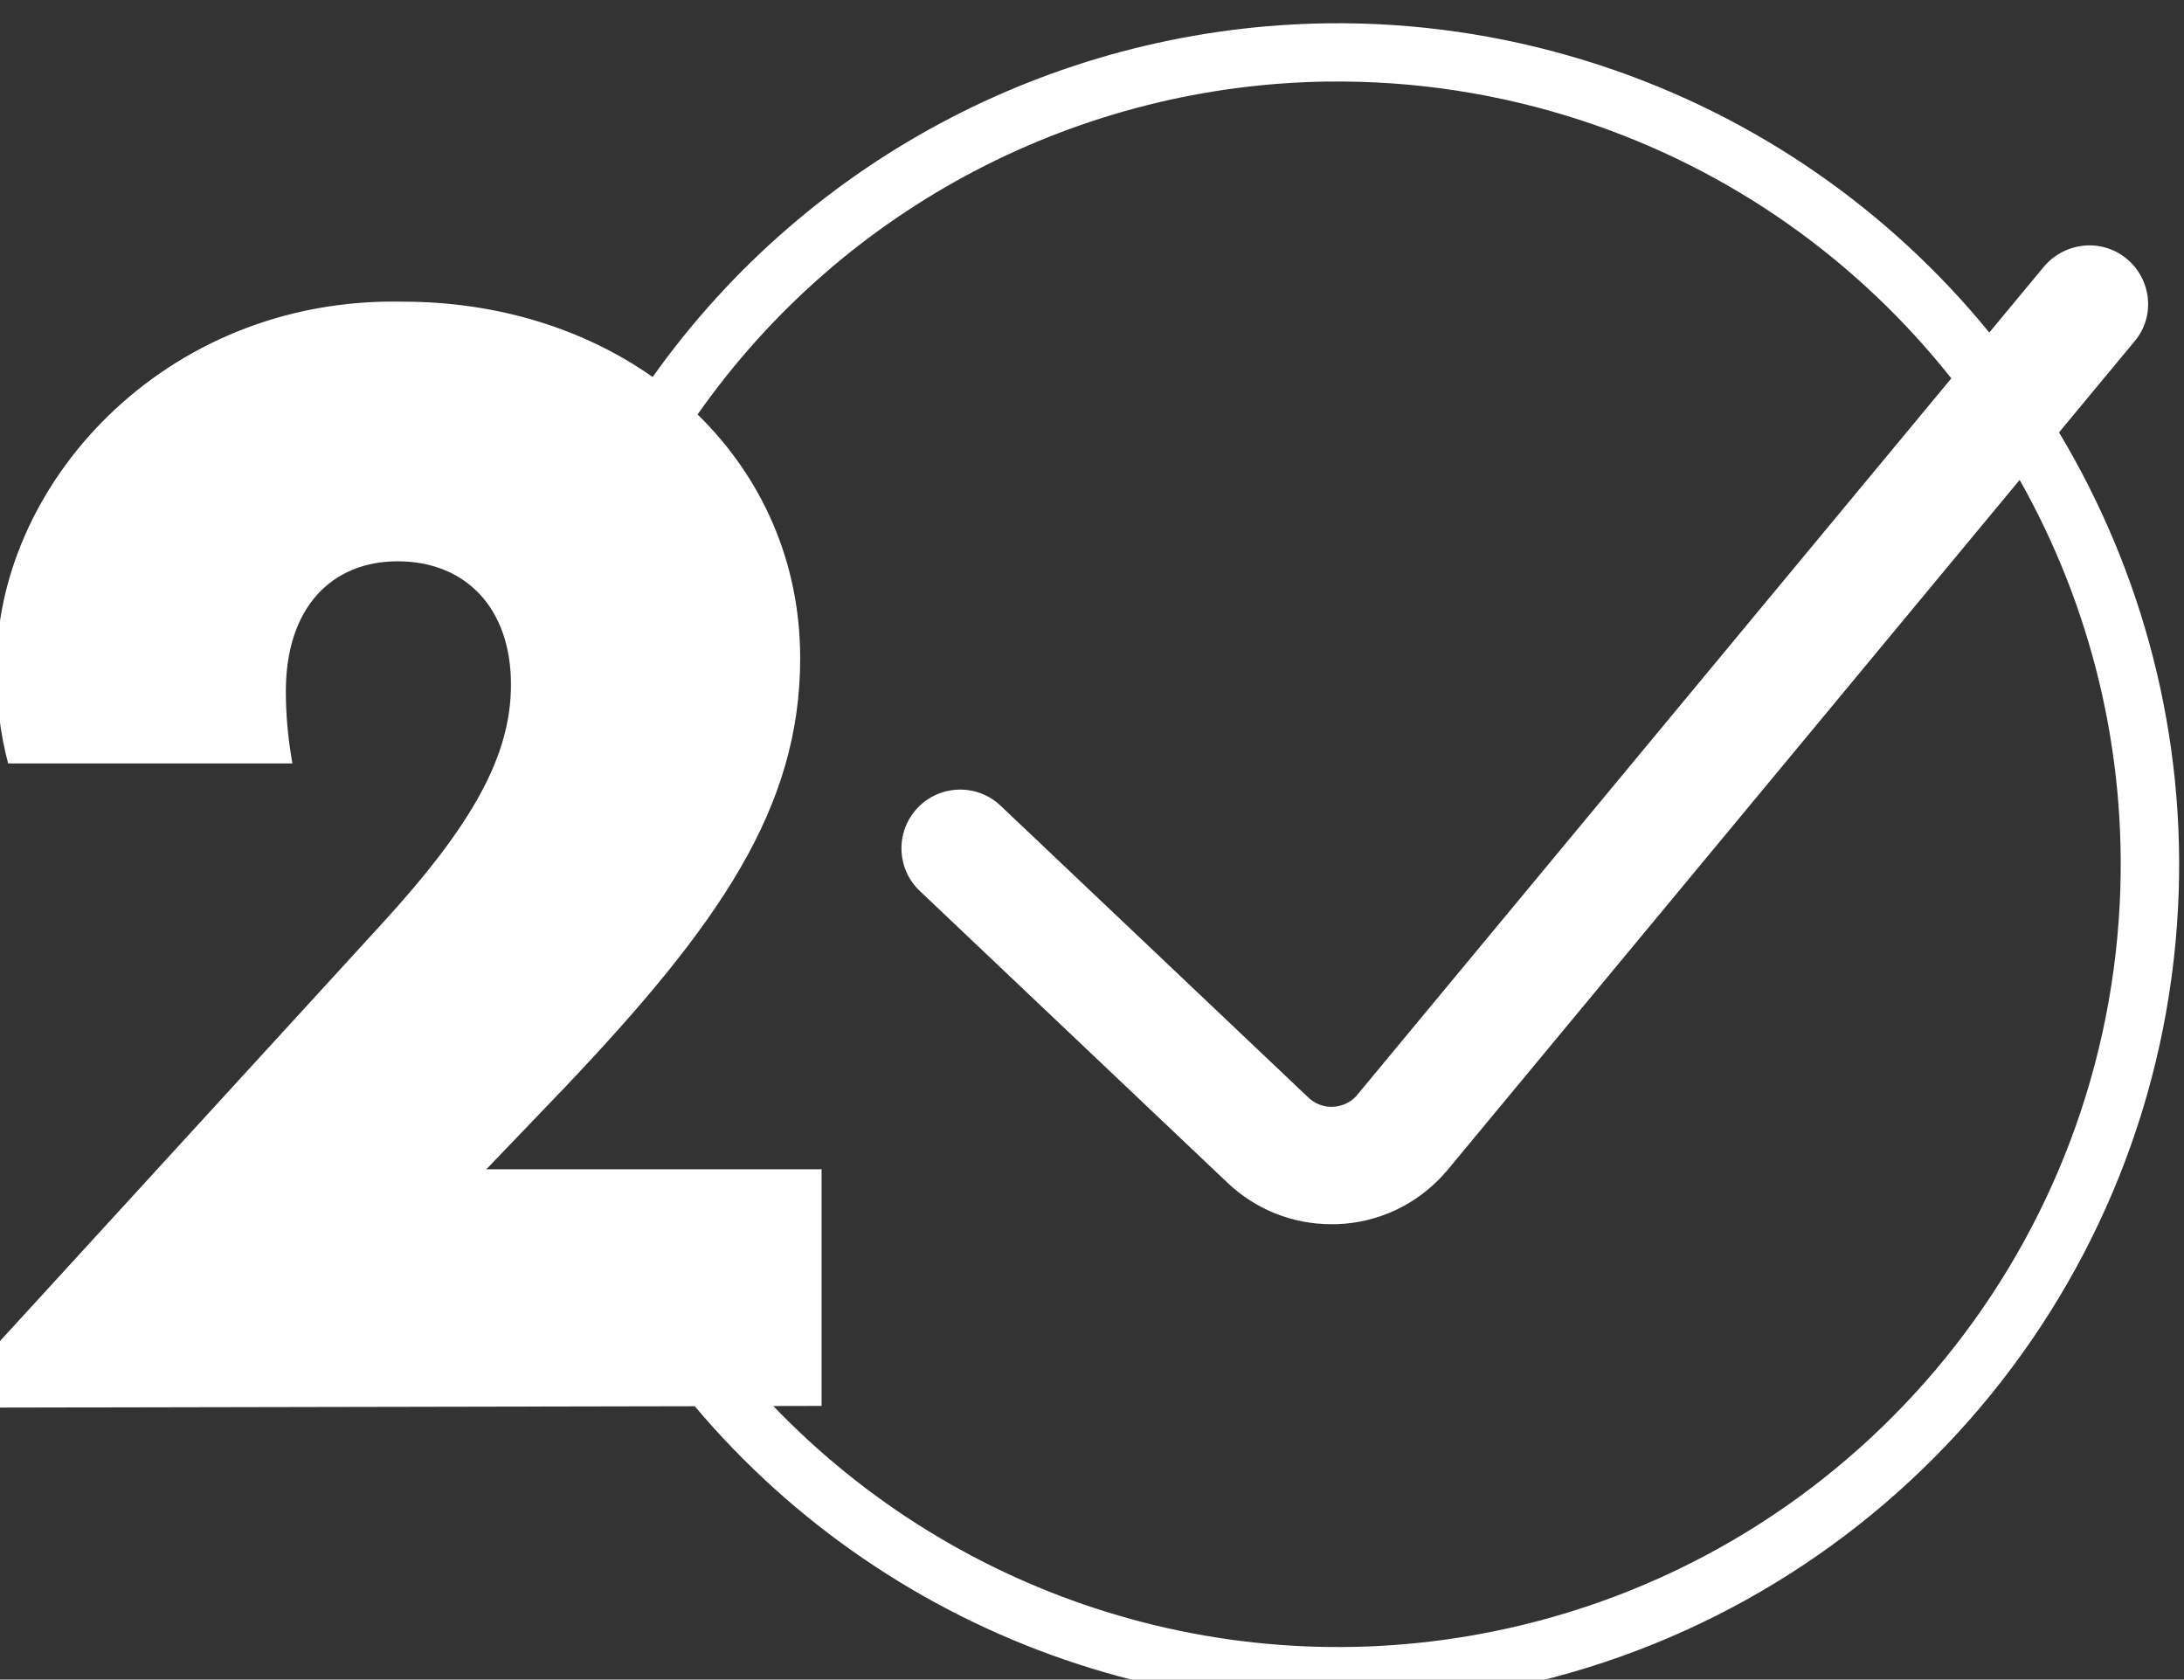
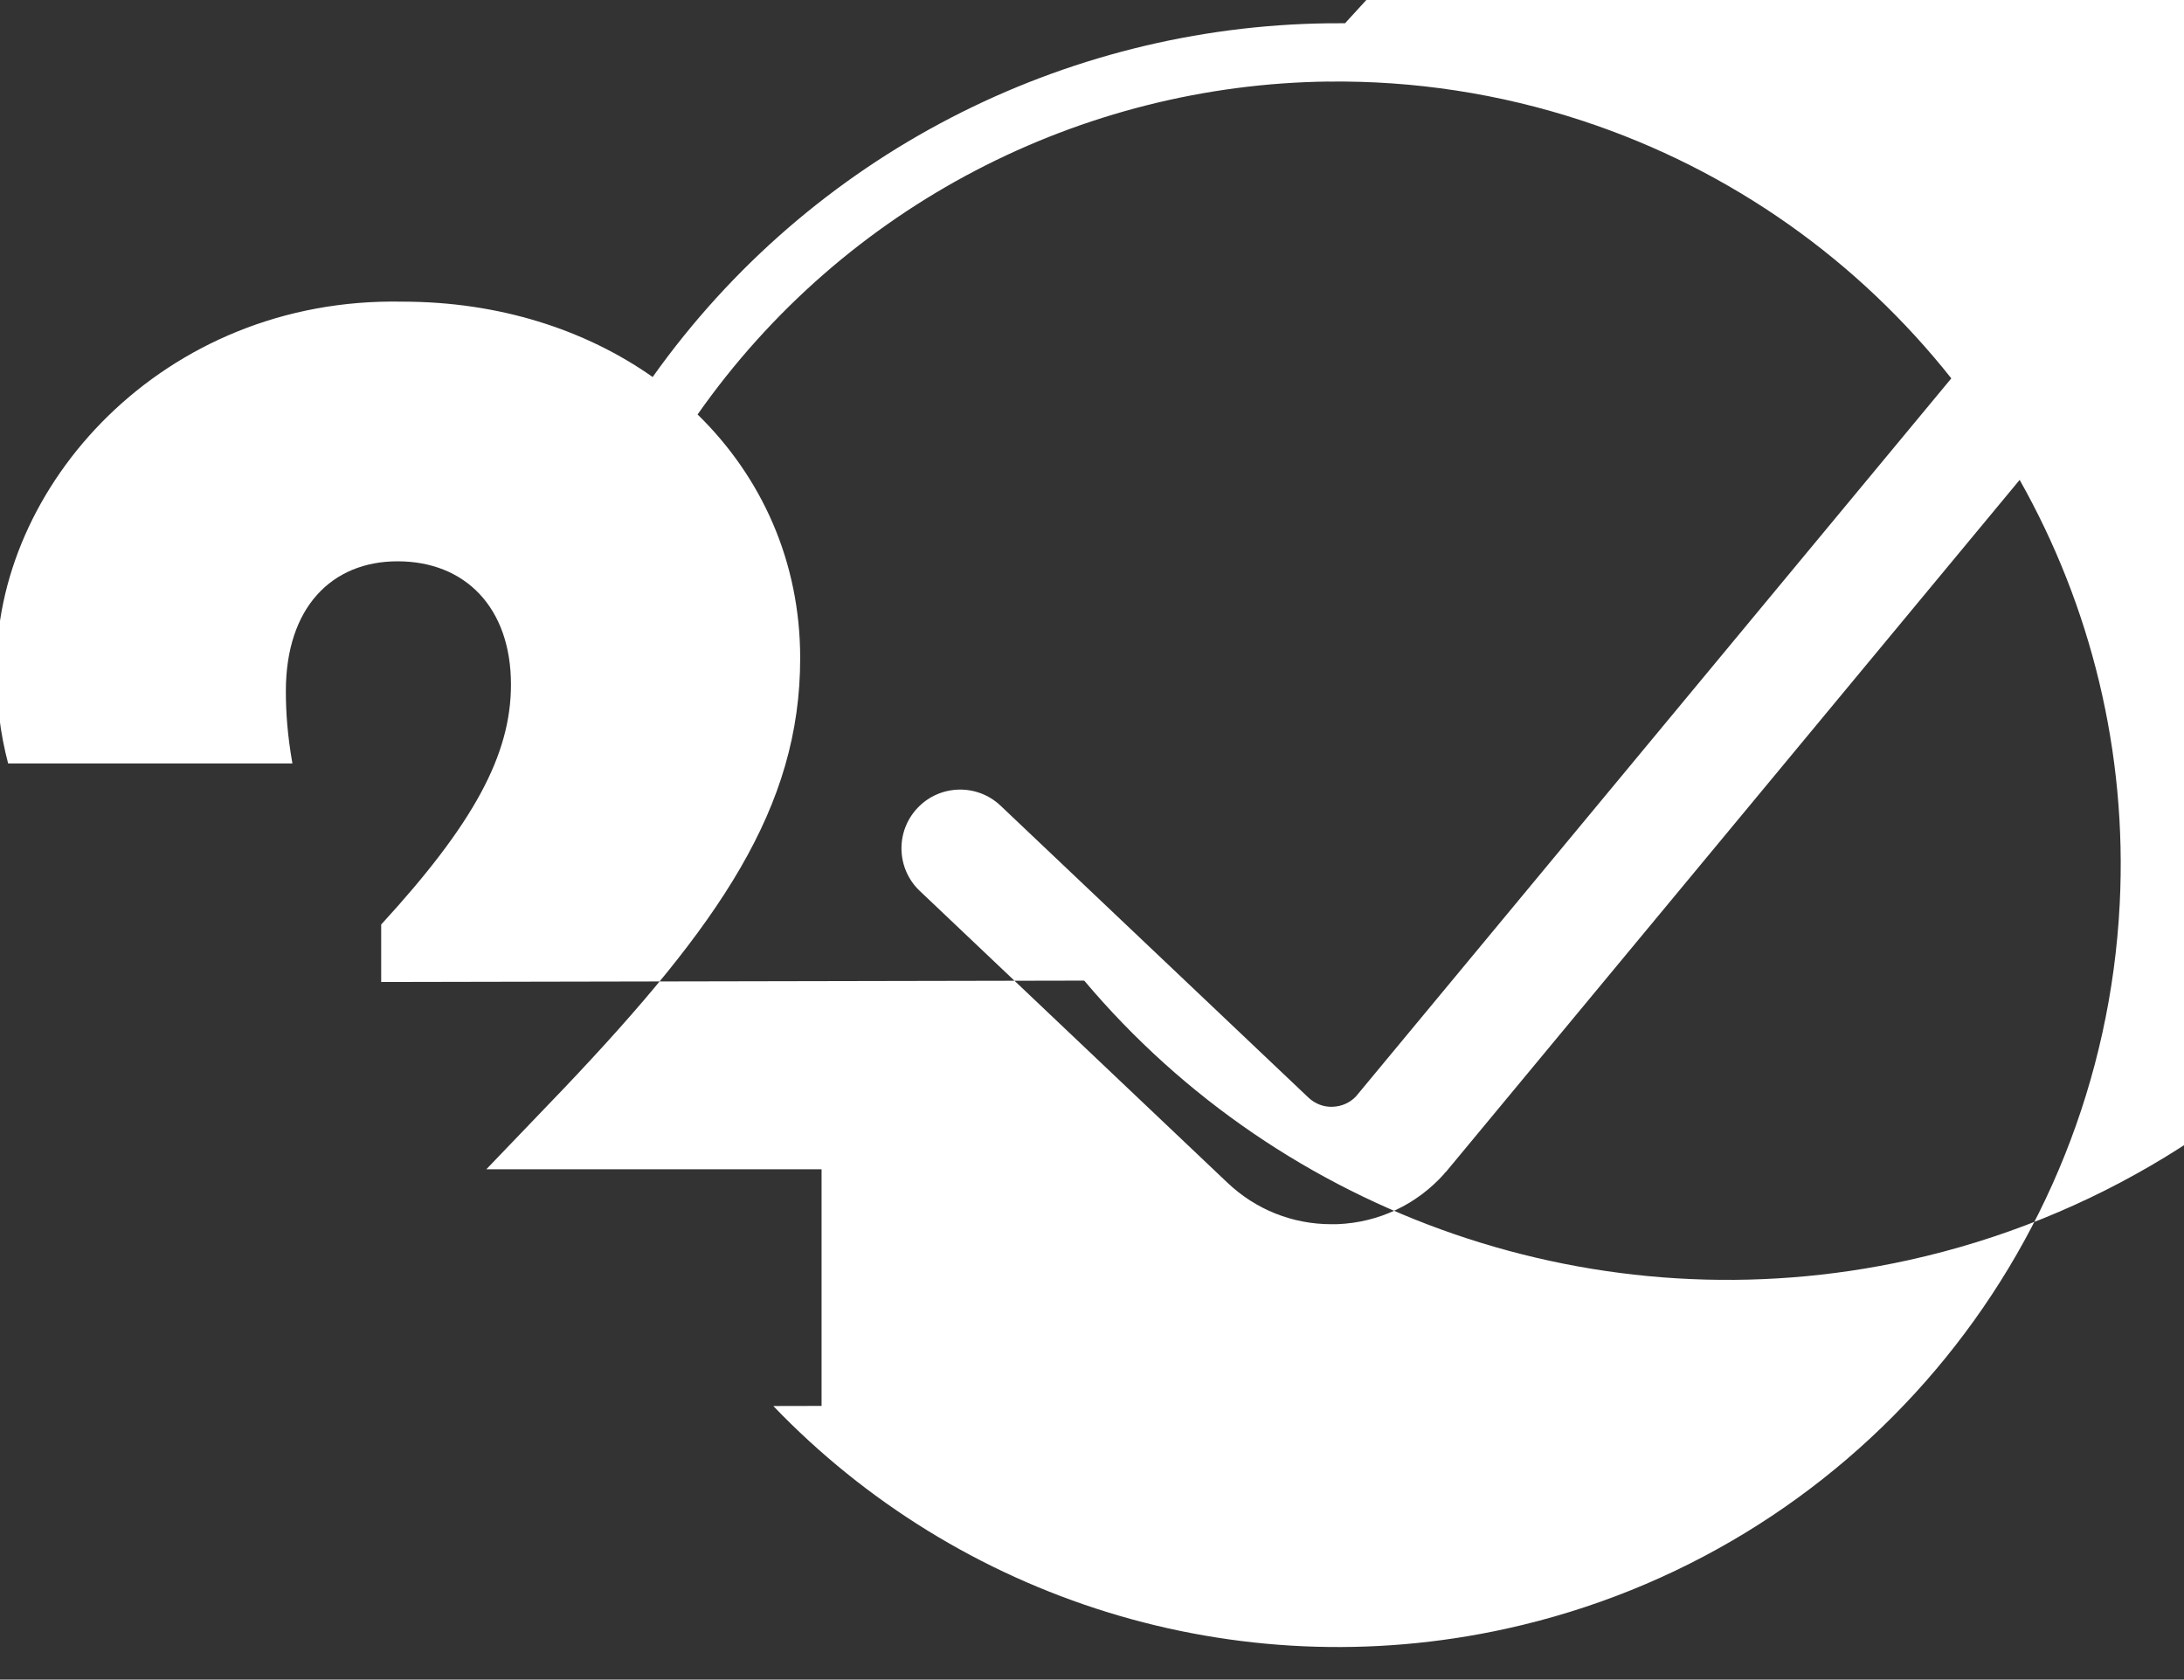
<svg xmlns="http://www.w3.org/2000/svg" xmlns:ns1="http://sodipodi.sourceforge.net/DTD/sodipodi-0.dtd" xmlns:ns2="http://www.inkscape.org/namespaces/inkscape" width="22.244mm" height="17.106mm" viewBox="0 0 22.244 17.106" id="svg12342" ns1:docname="paso 2.svg" ns2:version="1.1 (c68e22c387, 2021-05-23)">
  <rect x="0" y="0" width="22.244" height="17.106" fill="#333333" stroke="none" />
  <defs id="defs12339">
    <clipPath id="clipPath231857">
-       <circle style="opacity:1;fill:none;fill-opacity:1;stroke:#ffffff;stroke-width:19.438;stroke-linecap:round;stroke-linejoin:round;stroke-miterlimit:4;stroke-dasharray:none;stroke-dashoffset:0;stroke-opacity:1;paint-order:stroke fill markers" id="circle231859" cx="251.57" cy="186.565" r="270.138" />
-     </clipPath>
+       </clipPath>
    <clipPath id="clipPath232524">
-       <path style="opacity:1;fill:none;fill-opacity:1;stroke:#ffffff;stroke-width:0.594;stroke-linecap:round;stroke-linejoin:round;stroke-miterlimit:4;stroke-dasharray:none;stroke-dashoffset:0;stroke-opacity:1;paint-order:stroke fill markers" id="path232526" ns1:type="arc" ns1:cx="162.21667" ns1:cy="197.97905" ns1:rx="296.38562" ns1:ry="296.38562" ns1:start="3.7269955" ns1:end="2.6571616" ns1:open="true" ns1:arc-type="arc" d="M -84.818,34.216 A 296.386,296.386 0 0 1 254.871,-83.552 296.386,296.386 0 0 1 458.225,212.936 296.386,296.386 0 0 1 226.021,487.416 296.386,296.386 0 0 1 -100.067,336.007" />
-     </clipPath>
+       </clipPath>
  </defs>
  <g ns2:label="Capa 1" ns2:groupmode="layer" id="layer1" transform="translate(53.497,-149.864)">
-     <path id="circle194614" style="color:#000000;fill:#ffffff;stroke-width:3.78;stroke-linecap:round;stroke-linejoin:round;-inkscape-stroke:none;paint-order:stroke fill markers" d="m -150.18,566.418 c -0.219,-0.002 -0.436,-7.3e-4 -0.654,0.002 -10.141,0.125 -19.873,5.03 -25.957,13.594 -2.599,-1.829 -5.918,-2.896 -9.613,-2.896 -9.221,-0.189 -15.726,7.137 -15.6,14.211 0,1.2 0.126,2.337 0.441,3.537 h 10.926 c -0.189,-1.074 -0.252,-1.958 -0.252,-2.779 0,-3.221 1.769,-4.99 4.295,-4.99 2.589,0 4.357,1.77 4.357,4.738 0,2.716 -1.452,5.368 -4.988,9.221 l -14.969,16.357 v 2.209 l 27.021,-0.053 c 7.618,9.044 19.776,13.367 31.684,10.742 14.215,-3.134 24.592,-15.396 25.326,-29.934 0.332,-6.574 -1.361,-12.873 -4.576,-18.234 l 2.92,-3.521 c 0.796,-0.96 0.627,-2.391 -0.344,-3.172 -0.971,-0.781 -2.378,-0.616 -3.174,0.344 l -2.082,2.51 c -3.802,-4.657 -8.915,-8.281 -14.926,-10.26 -3.241,-1.067 -6.556,-1.598 -9.836,-1.625 z m -0.631,2.242 c 3.25,-0.039 6.547,0.45 9.766,1.51 5.747,1.891 10.602,5.398 14.166,9.896 l -22.881,27.596 c -0.23,0.243 -0.546,0.384 -0.887,0.398 -0.355,0.018 -0.69,-0.115 -0.949,-0.361 l -11.822,-11.209 c -0.905,-0.858 -2.334,-0.82 -3.191,0.084 -0.858,0.905 -0.82,2.334 0.084,3.191 l 11.82,11.209 c 1.092,1.038 2.504,1.6 4,1.6 0.079,0 0.159,-4.8e-4 0.238,-0.002 1.584,-0.064 3.039,-0.752 4.098,-1.934 0,-0.026 0.054,-0.059 0.08,-0.09 l 22.037,-26.58 c 2.728,4.835 4.141,10.446 3.846,16.289 -0.684,13.538 -10.325,24.941 -23.562,27.859 -10.437,2.301 -21.062,-1.124 -28.186,-8.555 l 1.855,-0.004 v -9.094 h -12.885 l 2.969,-3.096 c 6,-6.316 9.094,-10.8 9.094,-16.547 0,-3.718 -1.483,-6.963 -3.943,-9.367 5.658,-8.062 14.762,-12.681 24.254,-12.795 z" transform="scale(0.265)" />
+     <path id="circle194614" style="color:#000000;fill:#ffffff;stroke-width:3.78;stroke-linecap:round;stroke-linejoin:round;-inkscape-stroke:none;paint-order:stroke fill markers" d="m -150.18,566.418 c -0.219,-0.002 -0.436,-7.3e-4 -0.654,0.002 -10.141,0.125 -19.873,5.03 -25.957,13.594 -2.599,-1.829 -5.918,-2.896 -9.613,-2.896 -9.221,-0.189 -15.726,7.137 -15.6,14.211 0,1.2 0.126,2.337 0.441,3.537 h 10.926 c -0.189,-1.074 -0.252,-1.958 -0.252,-2.779 0,-3.221 1.769,-4.99 4.295,-4.99 2.589,0 4.357,1.77 4.357,4.738 0,2.716 -1.452,5.368 -4.988,9.221 v 2.209 l 27.021,-0.053 c 7.618,9.044 19.776,13.367 31.684,10.742 14.215,-3.134 24.592,-15.396 25.326,-29.934 0.332,-6.574 -1.361,-12.873 -4.576,-18.234 l 2.92,-3.521 c 0.796,-0.96 0.627,-2.391 -0.344,-3.172 -0.971,-0.781 -2.378,-0.616 -3.174,0.344 l -2.082,2.51 c -3.802,-4.657 -8.915,-8.281 -14.926,-10.26 -3.241,-1.067 -6.556,-1.598 -9.836,-1.625 z m -0.631,2.242 c 3.25,-0.039 6.547,0.45 9.766,1.51 5.747,1.891 10.602,5.398 14.166,9.896 l -22.881,27.596 c -0.23,0.243 -0.546,0.384 -0.887,0.398 -0.355,0.018 -0.69,-0.115 -0.949,-0.361 l -11.822,-11.209 c -0.905,-0.858 -2.334,-0.82 -3.191,0.084 -0.858,0.905 -0.82,2.334 0.084,3.191 l 11.82,11.209 c 1.092,1.038 2.504,1.6 4,1.6 0.079,0 0.159,-4.8e-4 0.238,-0.002 1.584,-0.064 3.039,-0.752 4.098,-1.934 0,-0.026 0.054,-0.059 0.08,-0.09 l 22.037,-26.58 c 2.728,4.835 4.141,10.446 3.846,16.289 -0.684,13.538 -10.325,24.941 -23.562,27.859 -10.437,2.301 -21.062,-1.124 -28.186,-8.555 l 1.855,-0.004 v -9.094 h -12.885 l 2.969,-3.096 c 6,-6.316 9.094,-10.8 9.094,-16.547 0,-3.718 -1.483,-6.963 -3.943,-9.367 5.658,-8.062 14.762,-12.681 24.254,-12.795 z" transform="scale(0.265)" />
  </g>
</svg>